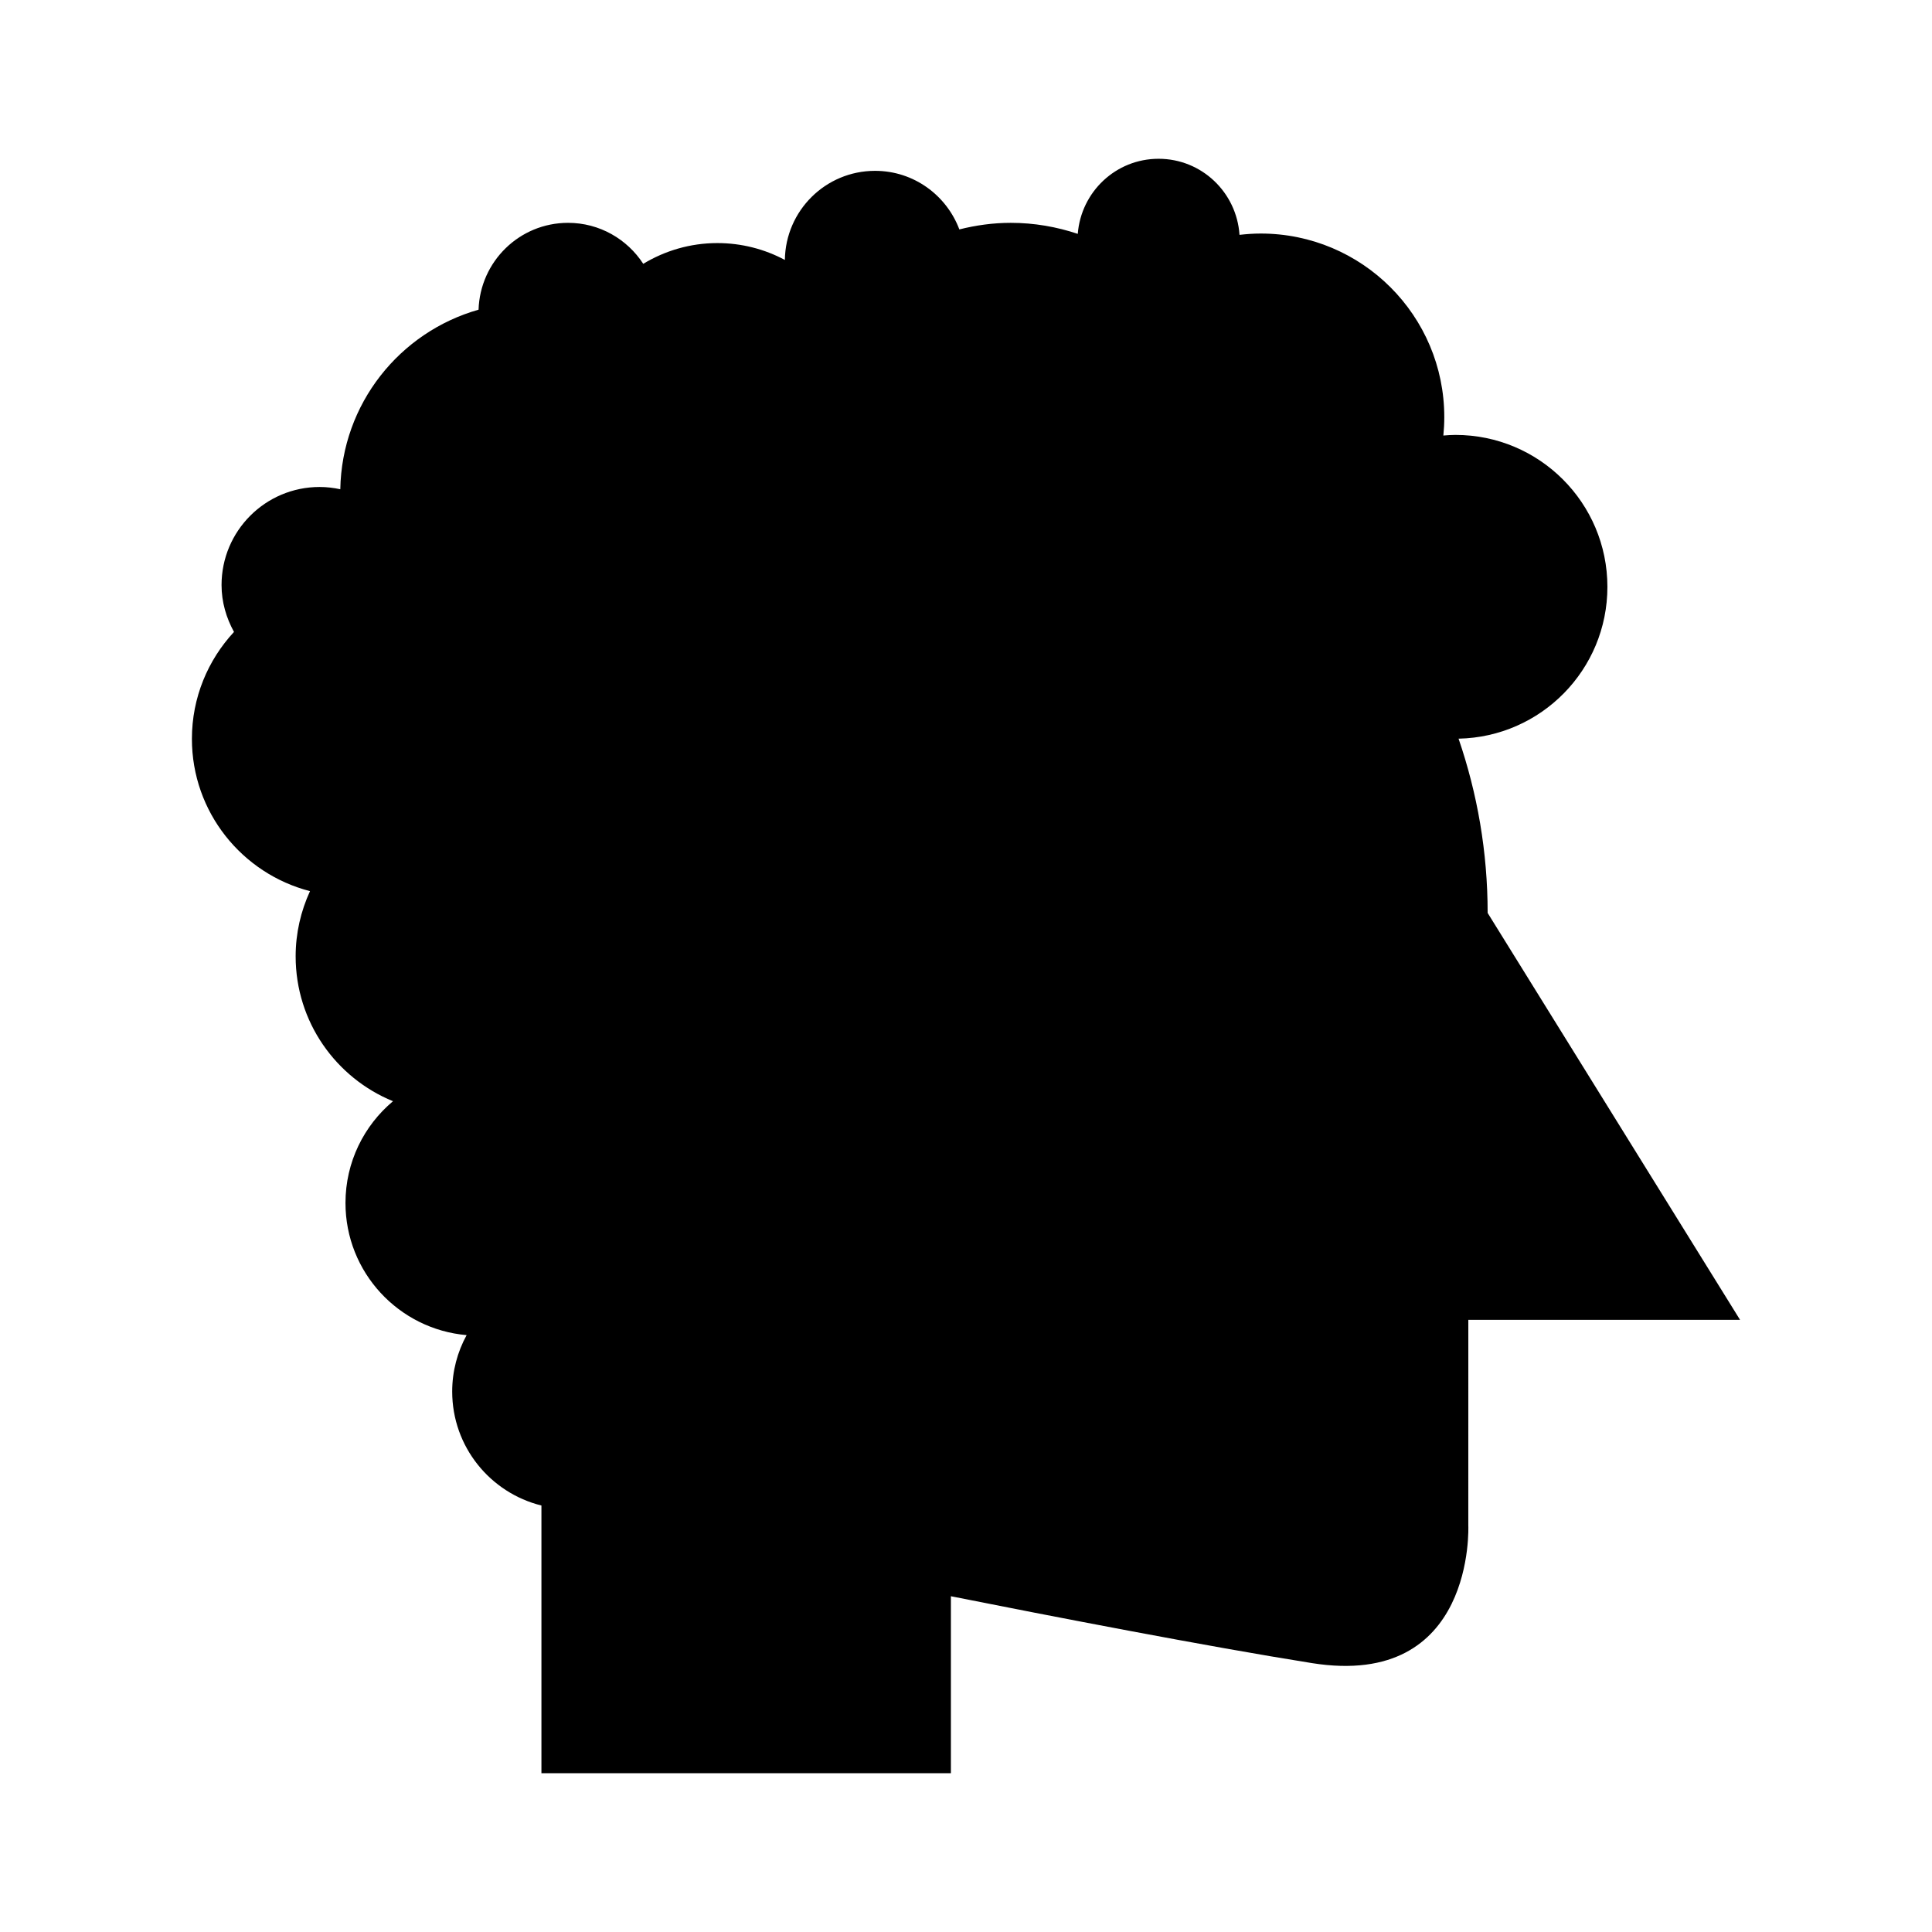
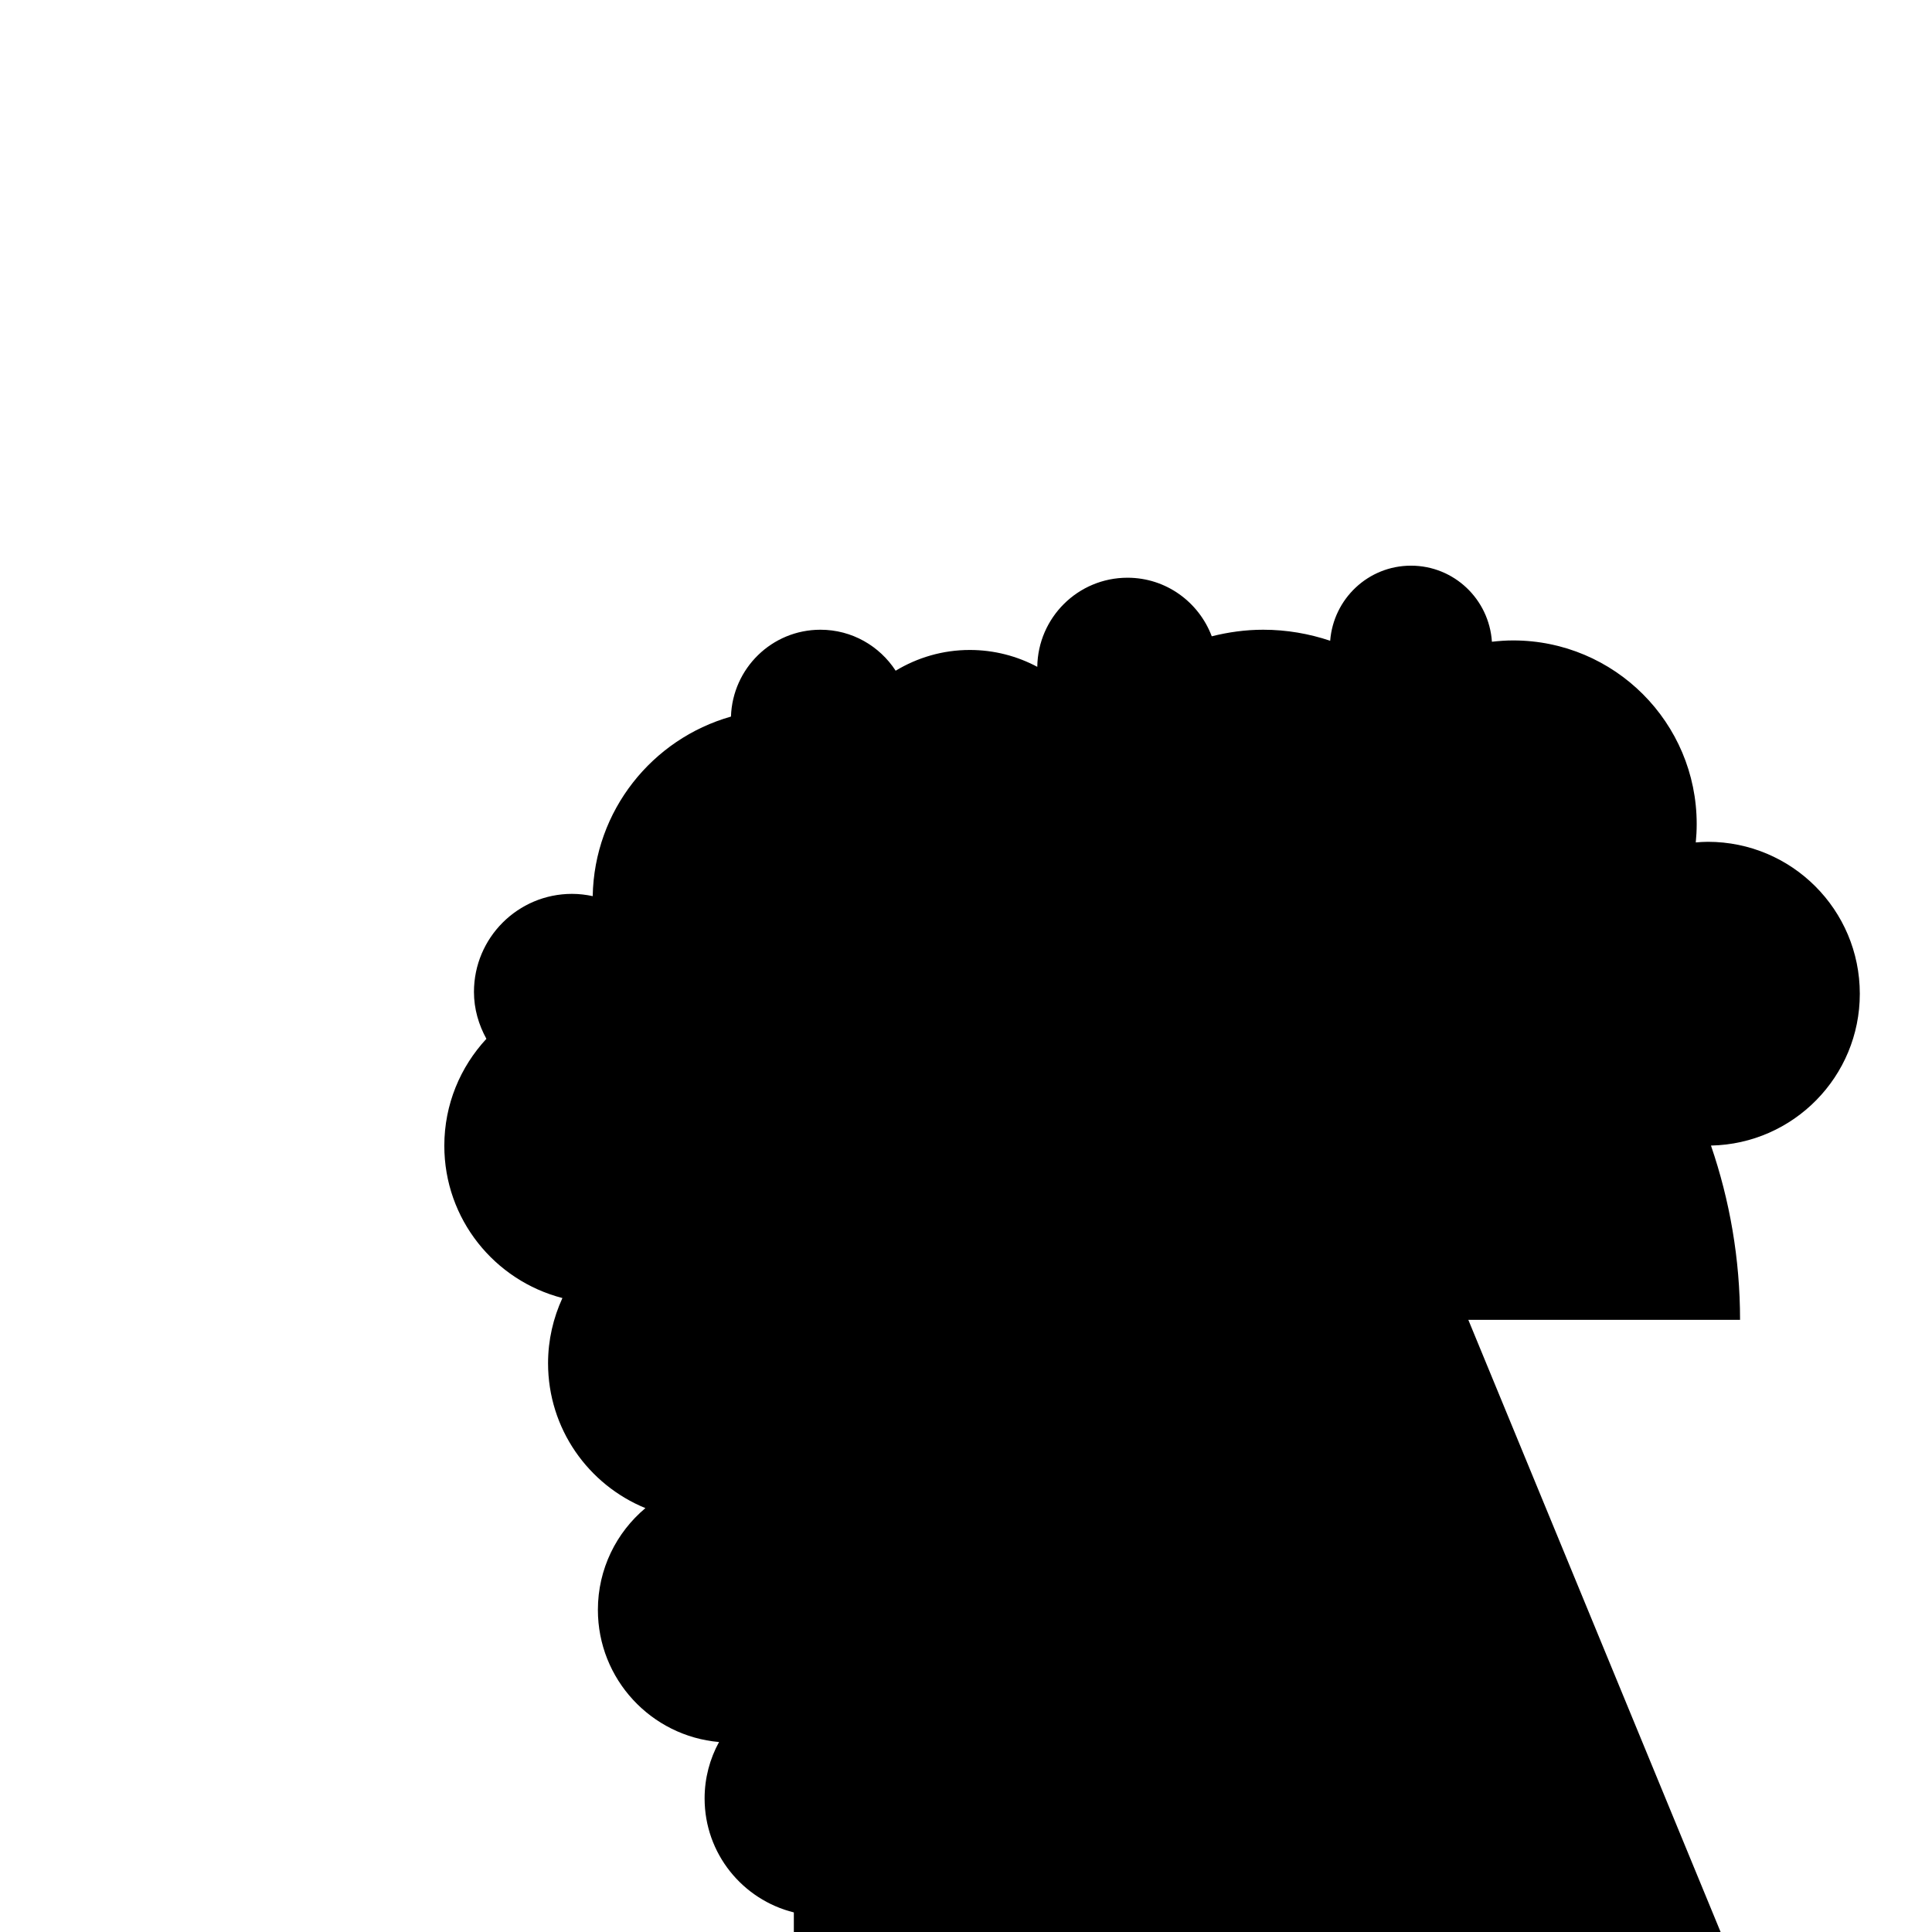
<svg xmlns="http://www.w3.org/2000/svg" fill="#000000" width="800px" height="800px" version="1.1" viewBox="144 144 512 512">
-   <path d="m533.12 493.77h72.012l-66.891-107.83c0-16.172-2.738-31.695-7.707-46.184 21.855-0.441 39.445-18.266 39.445-40.227 0-22.242-18.027-40.27-40.27-40.27-1.082 0-2.144 0.078-3.203 0.164 0.16-1.605 0.246-3.234 0.246-4.879 0-26.871-21.781-48.652-48.652-48.652-1.902 0-3.769 0.137-5.617 0.348-0.75-11.246-10.012-20.16-21.445-20.16-11.344 0-20.543 8.777-21.418 19.898-5.582-1.867-11.539-2.922-17.754-2.922-4.711 0-9.258 0.645-13.629 1.742-3.414-9.055-12.086-15.523-22.336-15.523-13.109 0-23.727 10.547-23.902 23.613-5.336-2.844-11.422-4.469-17.891-4.469-7.195 0-13.898 2.031-19.641 5.496-4.242-6.523-11.566-10.859-19.93-10.859-12.875 0-23.297 10.242-23.715 23.016-20.879 5.918-36.23 24.906-36.641 47.586-1.77-0.379-3.598-0.602-5.481-0.602-14.355 0-25.988 11.637-25.988 25.988 0 4.527 1.262 8.719 3.297 12.426-6.902 7.445-11.152 17.379-11.152 28.332 0 19.438 13.309 35.723 31.297 40.363-2.418 5.266-3.805 11.102-3.805 17.277 0 17.355 10.668 32.207 25.797 38.395-7.691 6.453-12.59 16.129-12.59 26.957 0 18.391 14.117 33.465 32.105 35.031-2.434 4.441-3.824 9.535-3.824 14.953 0 14.613 10.074 26.84 23.648 30.203v70.938h108.51v-46.898c26.285 5.227 67.875 13.297 95.688 17.723 43.406 6.906 41.434-36.5 41.434-36.5z" />
+   <path d="m533.12 493.77h72.012c0-16.172-2.738-31.695-7.707-46.184 21.855-0.441 39.445-18.266 39.445-40.227 0-22.242-18.027-40.27-40.27-40.27-1.082 0-2.144 0.078-3.203 0.164 0.16-1.605 0.246-3.234 0.246-4.879 0-26.871-21.781-48.652-48.652-48.652-1.902 0-3.769 0.137-5.617 0.348-0.75-11.246-10.012-20.16-21.445-20.16-11.344 0-20.543 8.777-21.418 19.898-5.582-1.867-11.539-2.922-17.754-2.922-4.711 0-9.258 0.645-13.629 1.742-3.414-9.055-12.086-15.523-22.336-15.523-13.109 0-23.727 10.547-23.902 23.613-5.336-2.844-11.422-4.469-17.891-4.469-7.195 0-13.898 2.031-19.641 5.496-4.242-6.523-11.566-10.859-19.93-10.859-12.875 0-23.297 10.242-23.715 23.016-20.879 5.918-36.23 24.906-36.641 47.586-1.77-0.379-3.598-0.602-5.481-0.602-14.355 0-25.988 11.637-25.988 25.988 0 4.527 1.262 8.719 3.297 12.426-6.902 7.445-11.152 17.379-11.152 28.332 0 19.438 13.309 35.723 31.297 40.363-2.418 5.266-3.805 11.102-3.805 17.277 0 17.355 10.668 32.207 25.797 38.395-7.691 6.453-12.59 16.129-12.59 26.957 0 18.391 14.117 33.465 32.105 35.031-2.434 4.441-3.824 9.535-3.824 14.953 0 14.613 10.074 26.84 23.648 30.203v70.938h108.51v-46.898c26.285 5.227 67.875 13.297 95.688 17.723 43.406 6.906 41.434-36.5 41.434-36.5z" />
</svg>